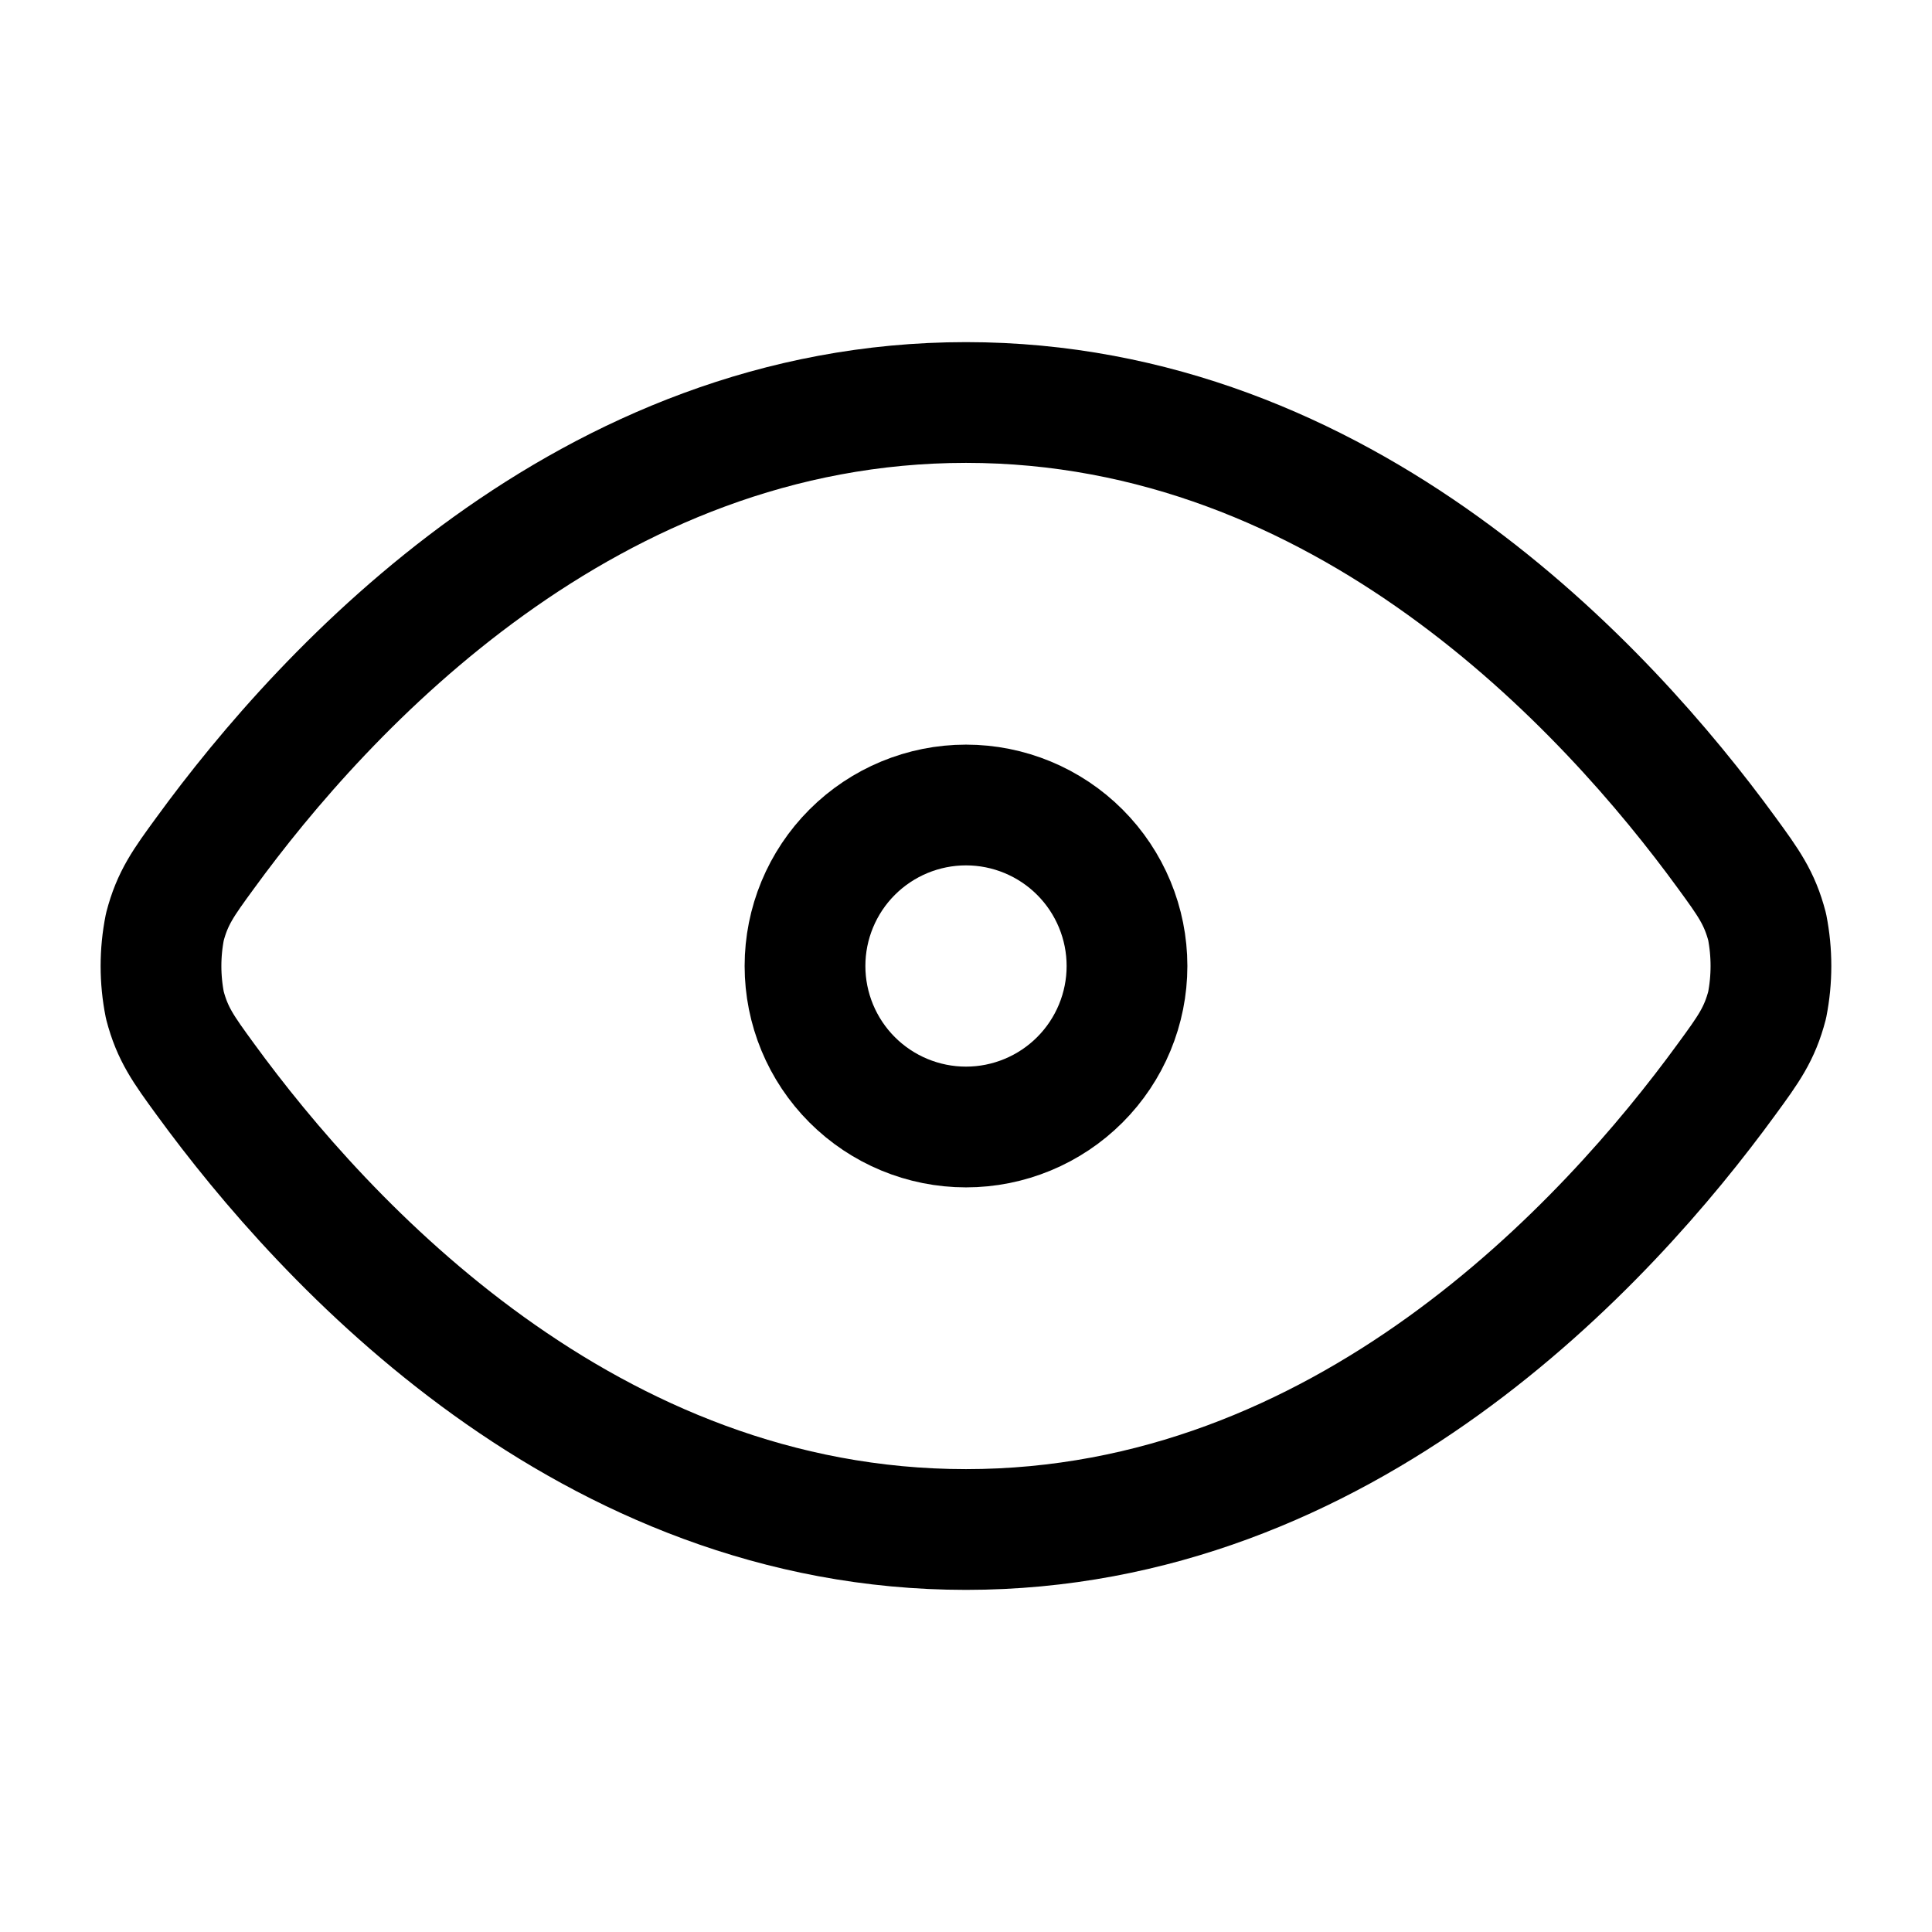
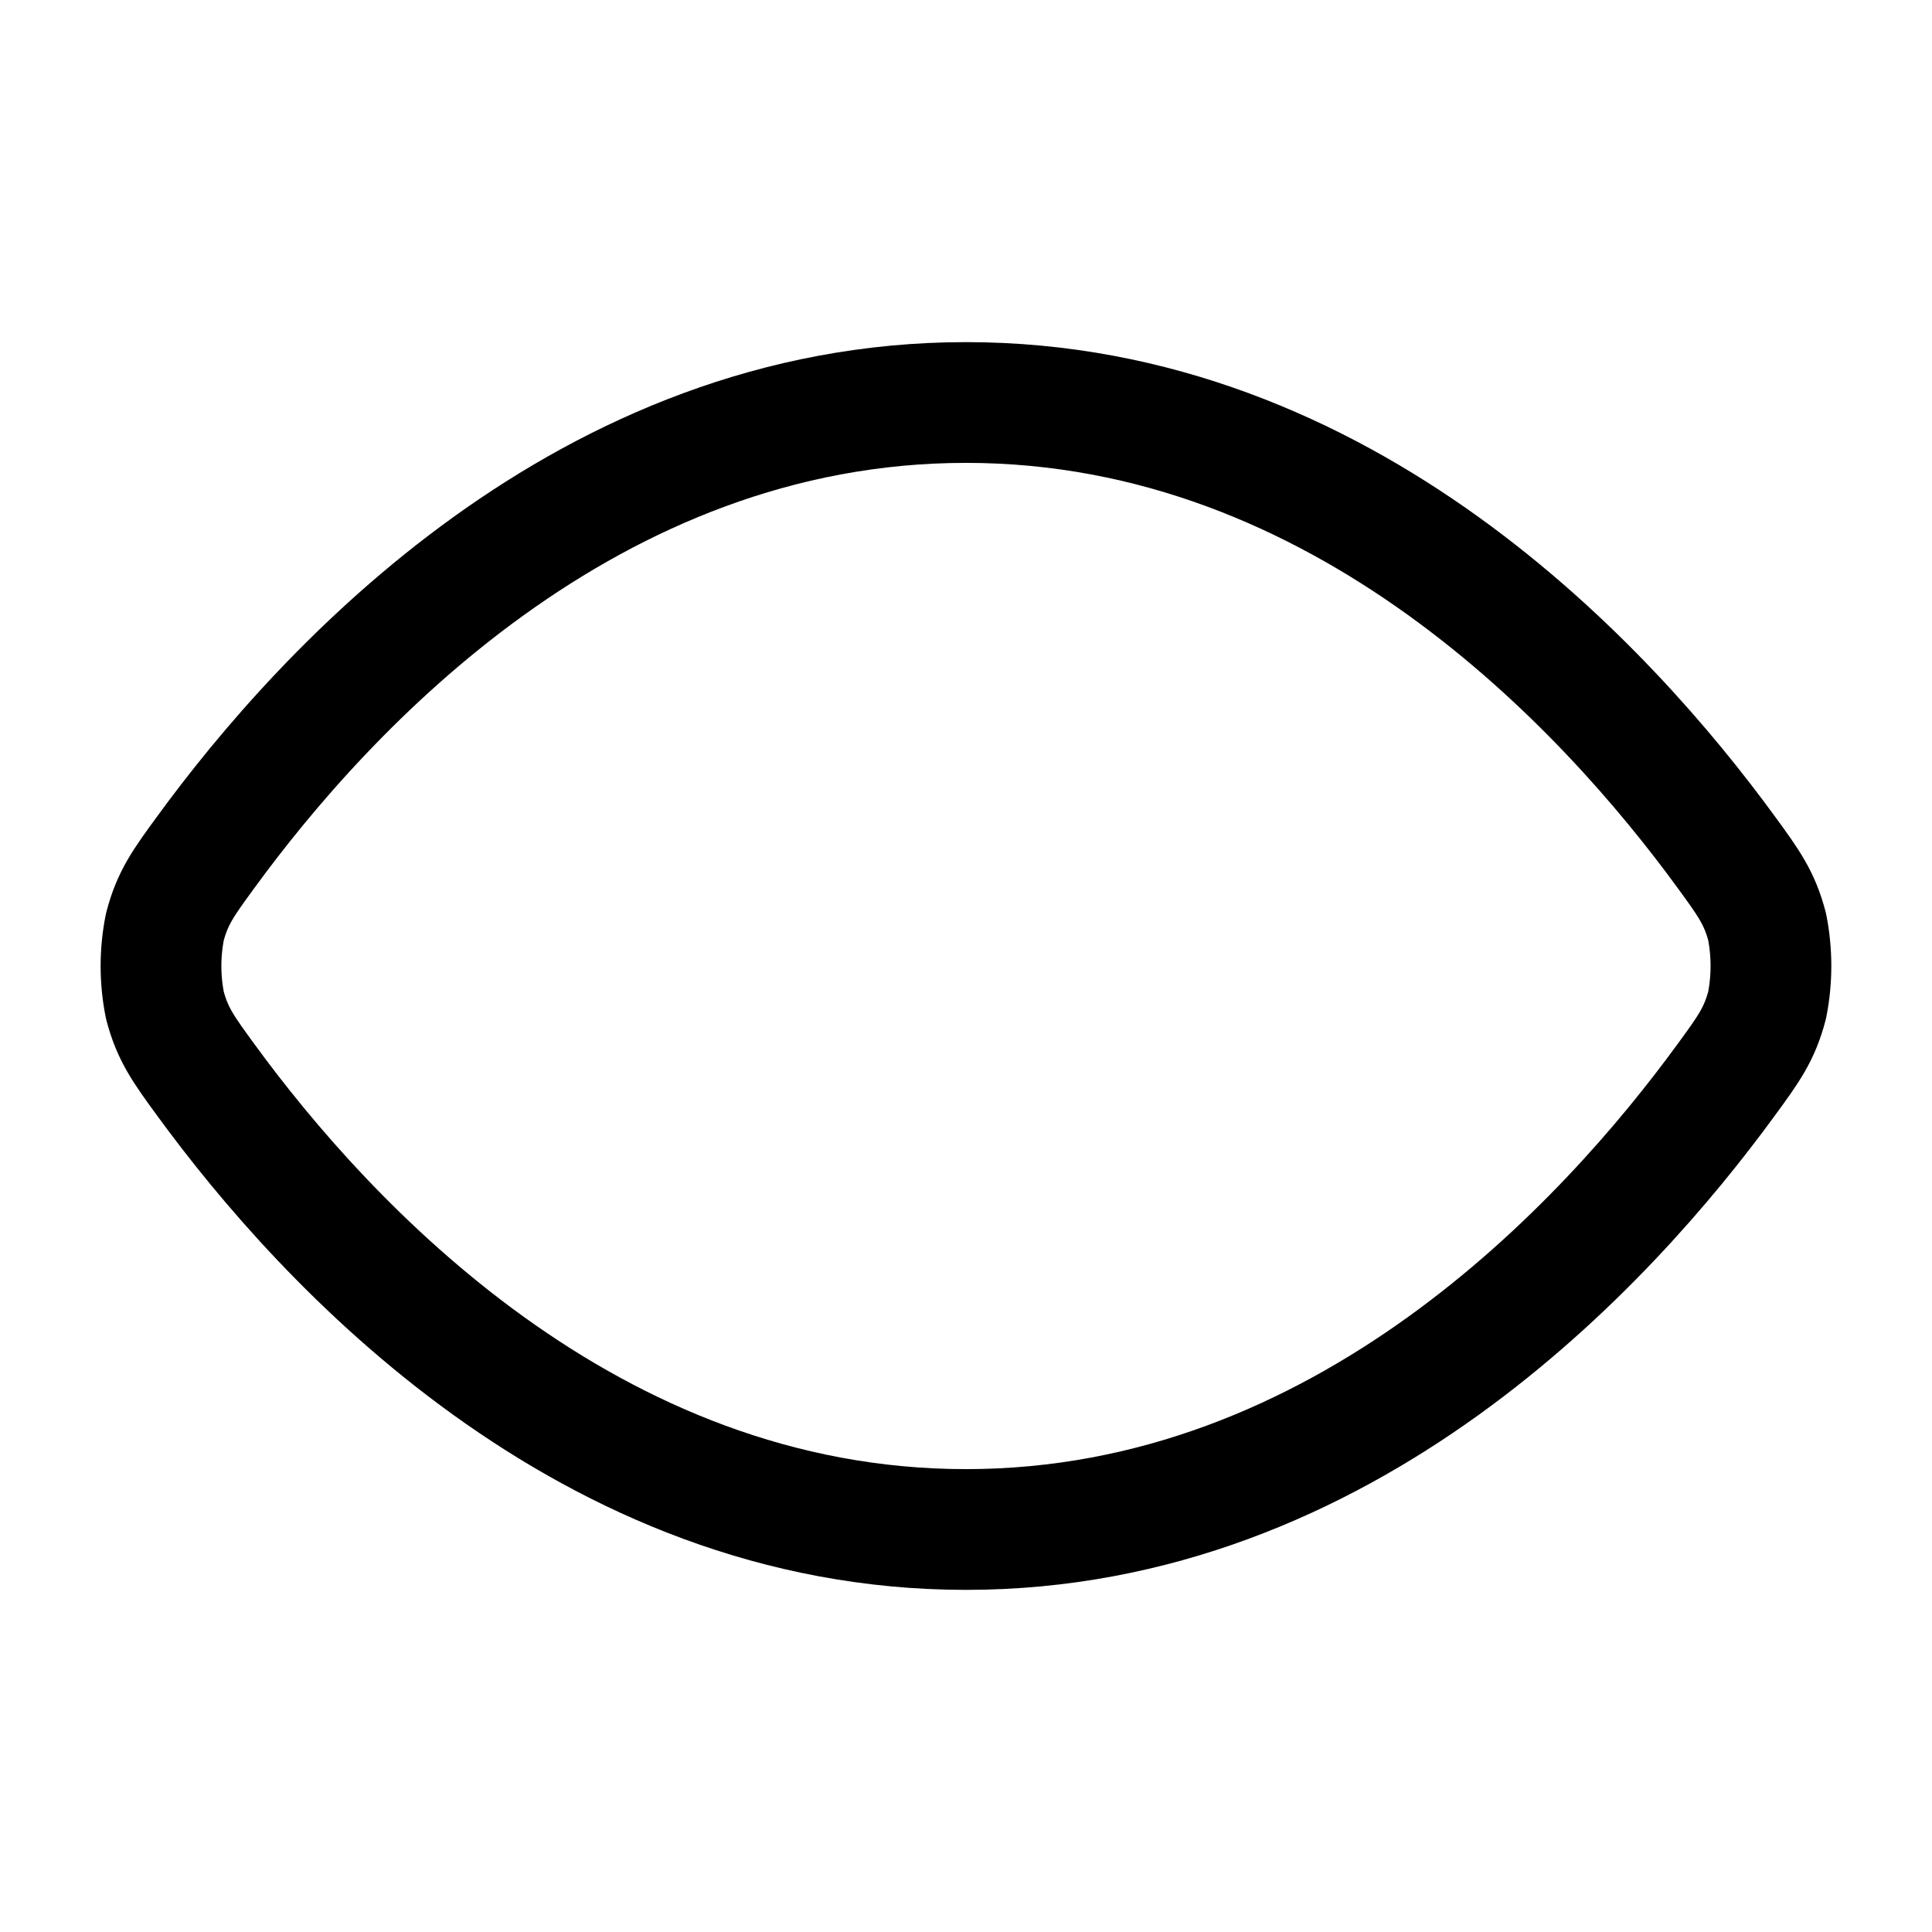
<svg xmlns="http://www.w3.org/2000/svg" width="24" height="24" viewBox="0 0 24 24" fill="none">
  <path d="M2.55 13.406C2.278 13.033 2.142 12.846 2.048 12.486C1.984 12.165 1.984 11.836 2.048 11.515C2.142 11.154 2.278 10.967 2.55 10.595C4.039 8.55 7.303 5 12 5C16.697 5 19.961 8.55 21.45 10.594C21.722 10.967 21.858 11.154 21.952 11.514C22.015 11.835 22.015 12.164 21.952 12.485C21.858 12.846 21.722 13.033 21.45 13.405C19.961 15.45 16.697 19 12 19C7.303 19 4.039 15.45 2.55 13.406Z" stroke="black" stroke-width="1.5" stroke-linecap="round" stroke-linejoin="round" />
-   <path d="M12 14C12.53 14 13.039 13.789 13.414 13.414C13.789 13.039 14 12.53 14 12C14 11.47 13.789 10.961 13.414 10.586C13.039 10.211 12.53 10 12 10C11.47 10 10.961 10.211 10.586 10.586C10.211 10.961 10 11.47 10 12C10 12.53 10.211 13.039 10.586 13.414C10.961 13.789 11.47 14 12 14Z" stroke="black" stroke-width="1.5" stroke-linecap="round" stroke-linejoin="round" />
</svg>